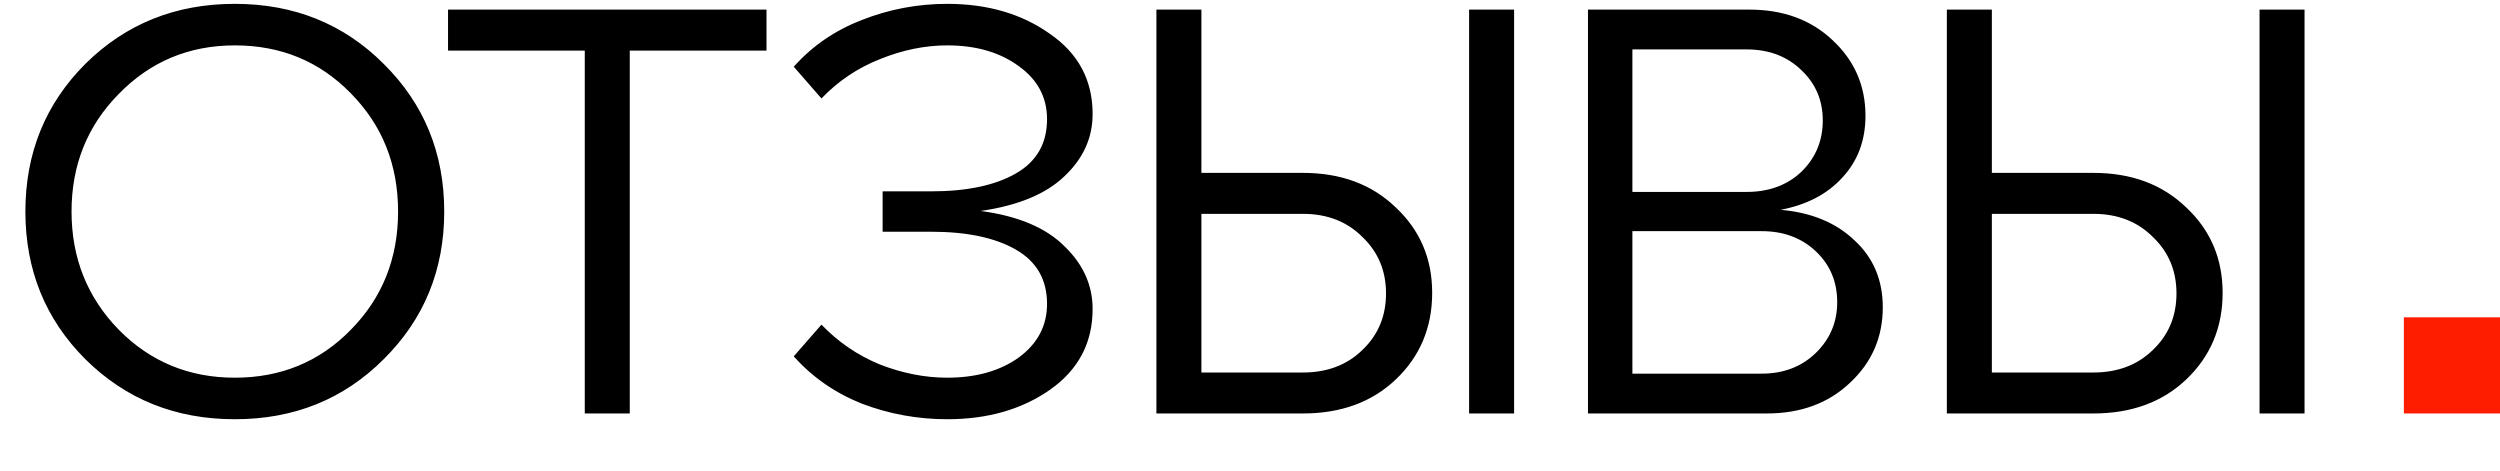
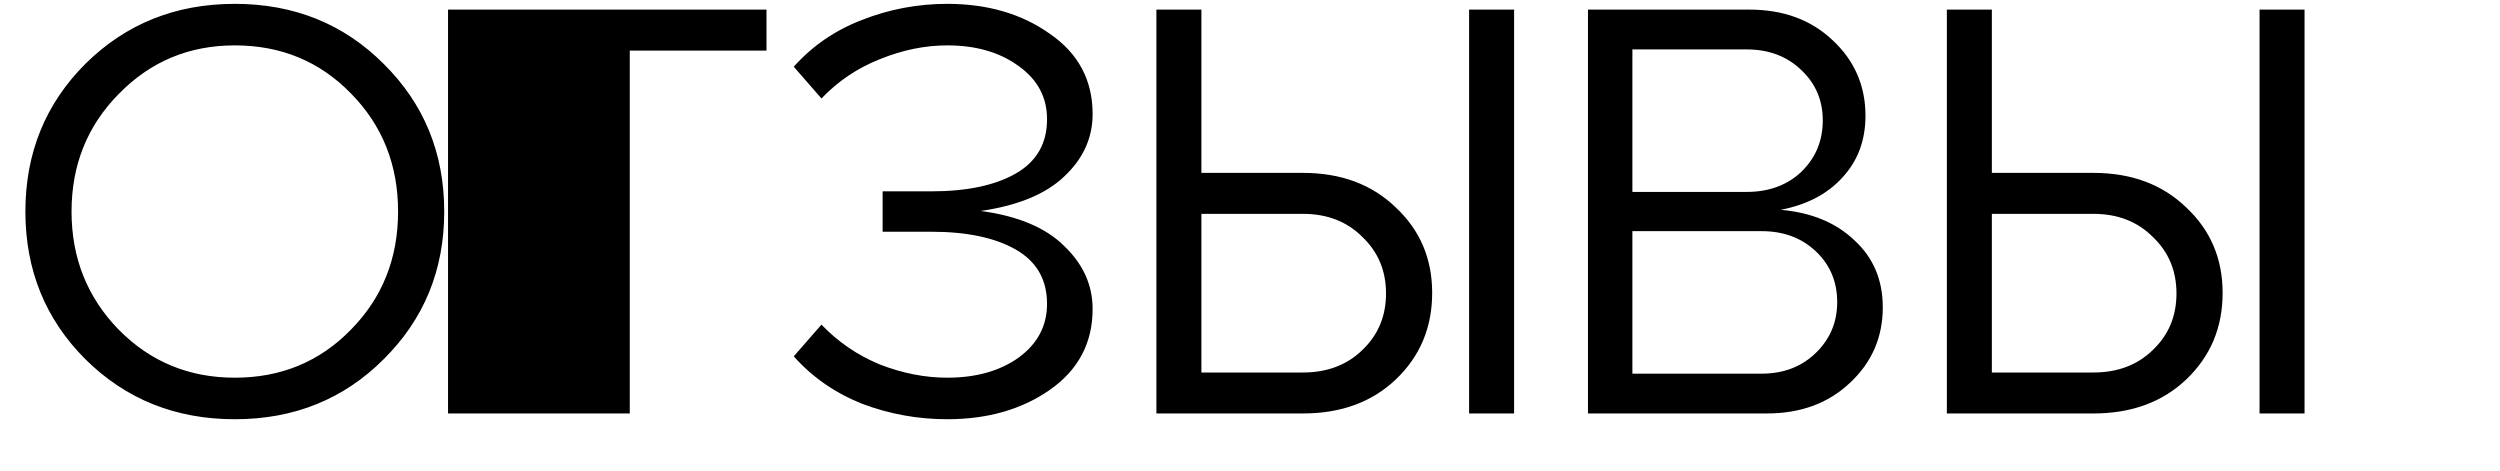
<svg xmlns="http://www.w3.org/2000/svg" width="260" height="49" viewBox="0 0 260 49" fill="none">
-   <path d="M250 33H260V43H250V33Z" fill="#FF1D00" />
-   <path d="M8.88 37.36C4.72 33.2 2.64 28.08 2.64 22C2.64 15.92 4.72 10.8 8.88 6.64C13.08 2.48 18.26 0.4 24.42 0.4C30.58 0.4 35.74 2.48 39.9 6.64C44.1 10.8 46.2 15.92 46.2 22C46.2 28.08 44.1 33.2 39.9 37.36C35.74 41.52 30.58 43.6 24.42 43.6C18.26 43.6 13.08 41.52 8.88 37.36ZM12.36 9.76C9.08 13.08 7.44 17.16 7.44 22C7.44 26.84 9.08 30.94 12.36 34.3C15.64 37.62 19.66 39.28 24.42 39.28C29.22 39.28 33.24 37.62 36.48 34.3C39.76 30.98 41.4 26.88 41.4 22C41.4 17.12 39.76 13.02 36.48 9.7C33.24 6.38 29.22 4.72 24.42 4.72C19.66 4.72 15.64 6.4 12.36 9.76ZM65.496 43H60.816V5.26H46.596V1H79.716V5.26H65.496V43ZM101.992 21.94C105.872 22.46 108.772 23.68 110.692 25.6C112.652 27.48 113.632 29.66 113.632 32.14C113.632 35.66 112.152 38.46 109.192 40.54C106.272 42.58 102.712 43.6 98.512 43.6C95.432 43.6 92.472 43.06 89.632 41.98C86.832 40.86 84.472 39.22 82.552 37.06L85.432 33.76C87.152 35.56 89.172 36.94 91.492 37.9C93.852 38.82 96.192 39.28 98.512 39.28C101.512 39.28 103.992 38.58 105.952 37.18C107.912 35.74 108.892 33.88 108.892 31.6C108.892 29.08 107.812 27.2 105.652 25.96C103.492 24.72 100.552 24.1 96.832 24.1H91.792V19.9H96.832C100.552 19.9 103.492 19.28 105.652 18.04C107.812 16.8 108.892 14.92 108.892 12.4C108.892 10.12 107.912 8.28 105.952 6.88C103.992 5.44 101.512 4.72 98.512 4.72C96.192 4.72 93.852 5.2 91.492 6.16C89.172 7.08 87.152 8.44 85.432 10.24L82.552 6.94C84.472 4.78 86.832 3.16 89.632 2.08C92.472 0.96 95.432 0.4 98.512 0.4C102.712 0.4 106.272 1.44 109.192 3.52C112.152 5.56 113.632 8.34 113.632 11.86C113.632 14.34 112.652 16.5 110.692 18.34C108.772 20.18 105.872 21.38 101.992 21.94ZM135.506 43H120.266V1H124.946V17.98H135.506C139.466 17.98 142.686 19.18 145.166 21.58C147.686 23.94 148.946 26.9 148.946 30.46C148.946 34.06 147.686 37.06 145.166 39.46C142.686 41.82 139.466 43 135.506 43ZM157.466 43H152.786V1H157.466V43ZM124.946 22.24V38.74H135.506C138.026 38.74 140.086 37.96 141.686 36.4C143.326 34.84 144.146 32.88 144.146 30.52C144.146 28.16 143.326 26.2 141.686 24.64C140.086 23.04 138.026 22.24 135.506 22.24H124.946ZM185.189 21.82C188.389 22.1 190.949 23.16 192.869 25C194.829 26.8 195.809 29.12 195.809 31.96C195.809 35.08 194.669 37.7 192.389 39.82C190.149 41.94 187.269 43 183.749 43H165.149V1H181.949C185.469 1 188.349 2.06 190.589 4.18C192.869 6.3 194.009 8.92 194.009 12.04C194.009 14.6 193.209 16.74 191.609 18.46C190.049 20.18 187.909 21.3 185.189 21.82ZM181.649 5.14H169.769V19.96H181.649C183.969 19.96 185.869 19.26 187.349 17.86C188.829 16.42 189.569 14.64 189.569 12.52C189.569 10.44 188.829 8.7 187.349 7.3C185.869 5.86 183.969 5.14 181.649 5.14ZM169.769 38.86H183.209C185.489 38.86 187.369 38.14 188.849 36.7C190.329 35.26 191.069 33.5 191.069 31.42C191.069 29.3 190.329 27.54 188.849 26.14C187.369 24.74 185.489 24.04 183.209 24.04H169.769V38.86ZM217.713 43H202.473V1H207.153V17.98H217.713C221.673 17.98 224.893 19.18 227.373 21.58C229.893 23.94 231.153 26.9 231.153 30.46C231.153 34.06 229.893 37.06 227.373 39.46C224.893 41.82 221.673 43 217.713 43ZM239.673 43H234.993V1H239.673V43ZM207.153 22.24V38.74H217.713C220.233 38.74 222.293 37.96 223.893 36.4C225.533 34.84 226.353 32.88 226.353 30.52C226.353 28.16 225.533 26.2 223.893 24.64C222.293 23.04 220.233 22.24 217.713 22.24H207.153Z" fill="black" />
+   <path d="M8.88 37.36C4.72 33.2 2.64 28.08 2.64 22C2.64 15.92 4.72 10.8 8.88 6.64C13.08 2.48 18.26 0.4 24.42 0.4C30.58 0.4 35.74 2.48 39.9 6.64C44.1 10.8 46.2 15.92 46.2 22C46.2 28.08 44.1 33.2 39.9 37.36C35.74 41.52 30.58 43.6 24.42 43.6C18.26 43.6 13.08 41.52 8.88 37.36ZM12.36 9.76C9.08 13.08 7.44 17.16 7.44 22C7.44 26.84 9.08 30.94 12.36 34.3C15.64 37.62 19.66 39.28 24.42 39.28C29.22 39.28 33.24 37.62 36.48 34.3C39.76 30.98 41.4 26.88 41.4 22C41.4 17.12 39.76 13.02 36.48 9.7C33.24 6.38 29.22 4.72 24.42 4.72C19.66 4.72 15.64 6.4 12.36 9.76ZM65.496 43H60.816H46.596V1H79.716V5.26H65.496V43ZM101.992 21.94C105.872 22.46 108.772 23.68 110.692 25.6C112.652 27.48 113.632 29.66 113.632 32.14C113.632 35.66 112.152 38.46 109.192 40.54C106.272 42.58 102.712 43.6 98.512 43.6C95.432 43.6 92.472 43.06 89.632 41.98C86.832 40.86 84.472 39.22 82.552 37.06L85.432 33.76C87.152 35.56 89.172 36.94 91.492 37.9C93.852 38.82 96.192 39.28 98.512 39.28C101.512 39.28 103.992 38.58 105.952 37.18C107.912 35.74 108.892 33.88 108.892 31.6C108.892 29.08 107.812 27.2 105.652 25.96C103.492 24.72 100.552 24.1 96.832 24.1H91.792V19.9H96.832C100.552 19.9 103.492 19.28 105.652 18.04C107.812 16.8 108.892 14.92 108.892 12.4C108.892 10.12 107.912 8.28 105.952 6.88C103.992 5.44 101.512 4.72 98.512 4.72C96.192 4.72 93.852 5.2 91.492 6.16C89.172 7.08 87.152 8.44 85.432 10.24L82.552 6.94C84.472 4.78 86.832 3.16 89.632 2.08C92.472 0.96 95.432 0.4 98.512 0.4C102.712 0.4 106.272 1.44 109.192 3.52C112.152 5.56 113.632 8.34 113.632 11.86C113.632 14.34 112.652 16.5 110.692 18.34C108.772 20.18 105.872 21.38 101.992 21.94ZM135.506 43H120.266V1H124.946V17.98H135.506C139.466 17.98 142.686 19.18 145.166 21.58C147.686 23.94 148.946 26.9 148.946 30.46C148.946 34.06 147.686 37.06 145.166 39.46C142.686 41.82 139.466 43 135.506 43ZM157.466 43H152.786V1H157.466V43ZM124.946 22.24V38.74H135.506C138.026 38.74 140.086 37.96 141.686 36.4C143.326 34.84 144.146 32.88 144.146 30.52C144.146 28.16 143.326 26.2 141.686 24.64C140.086 23.04 138.026 22.24 135.506 22.24H124.946ZM185.189 21.82C188.389 22.1 190.949 23.16 192.869 25C194.829 26.8 195.809 29.12 195.809 31.96C195.809 35.08 194.669 37.7 192.389 39.82C190.149 41.94 187.269 43 183.749 43H165.149V1H181.949C185.469 1 188.349 2.06 190.589 4.18C192.869 6.3 194.009 8.92 194.009 12.04C194.009 14.6 193.209 16.74 191.609 18.46C190.049 20.18 187.909 21.3 185.189 21.82ZM181.649 5.14H169.769V19.96H181.649C183.969 19.96 185.869 19.26 187.349 17.86C188.829 16.42 189.569 14.64 189.569 12.52C189.569 10.44 188.829 8.7 187.349 7.3C185.869 5.86 183.969 5.14 181.649 5.14ZM169.769 38.86H183.209C185.489 38.86 187.369 38.14 188.849 36.7C190.329 35.26 191.069 33.5 191.069 31.42C191.069 29.3 190.329 27.54 188.849 26.14C187.369 24.74 185.489 24.04 183.209 24.04H169.769V38.86ZM217.713 43H202.473V1H207.153V17.98H217.713C221.673 17.98 224.893 19.18 227.373 21.58C229.893 23.94 231.153 26.9 231.153 30.46C231.153 34.06 229.893 37.06 227.373 39.46C224.893 41.82 221.673 43 217.713 43ZM239.673 43H234.993V1H239.673V43ZM207.153 22.24V38.74H217.713C220.233 38.74 222.293 37.96 223.893 36.4C225.533 34.84 226.353 32.88 226.353 30.52C226.353 28.16 225.533 26.2 223.893 24.64C222.293 23.04 220.233 22.24 217.713 22.24H207.153Z" fill="black" />
</svg>